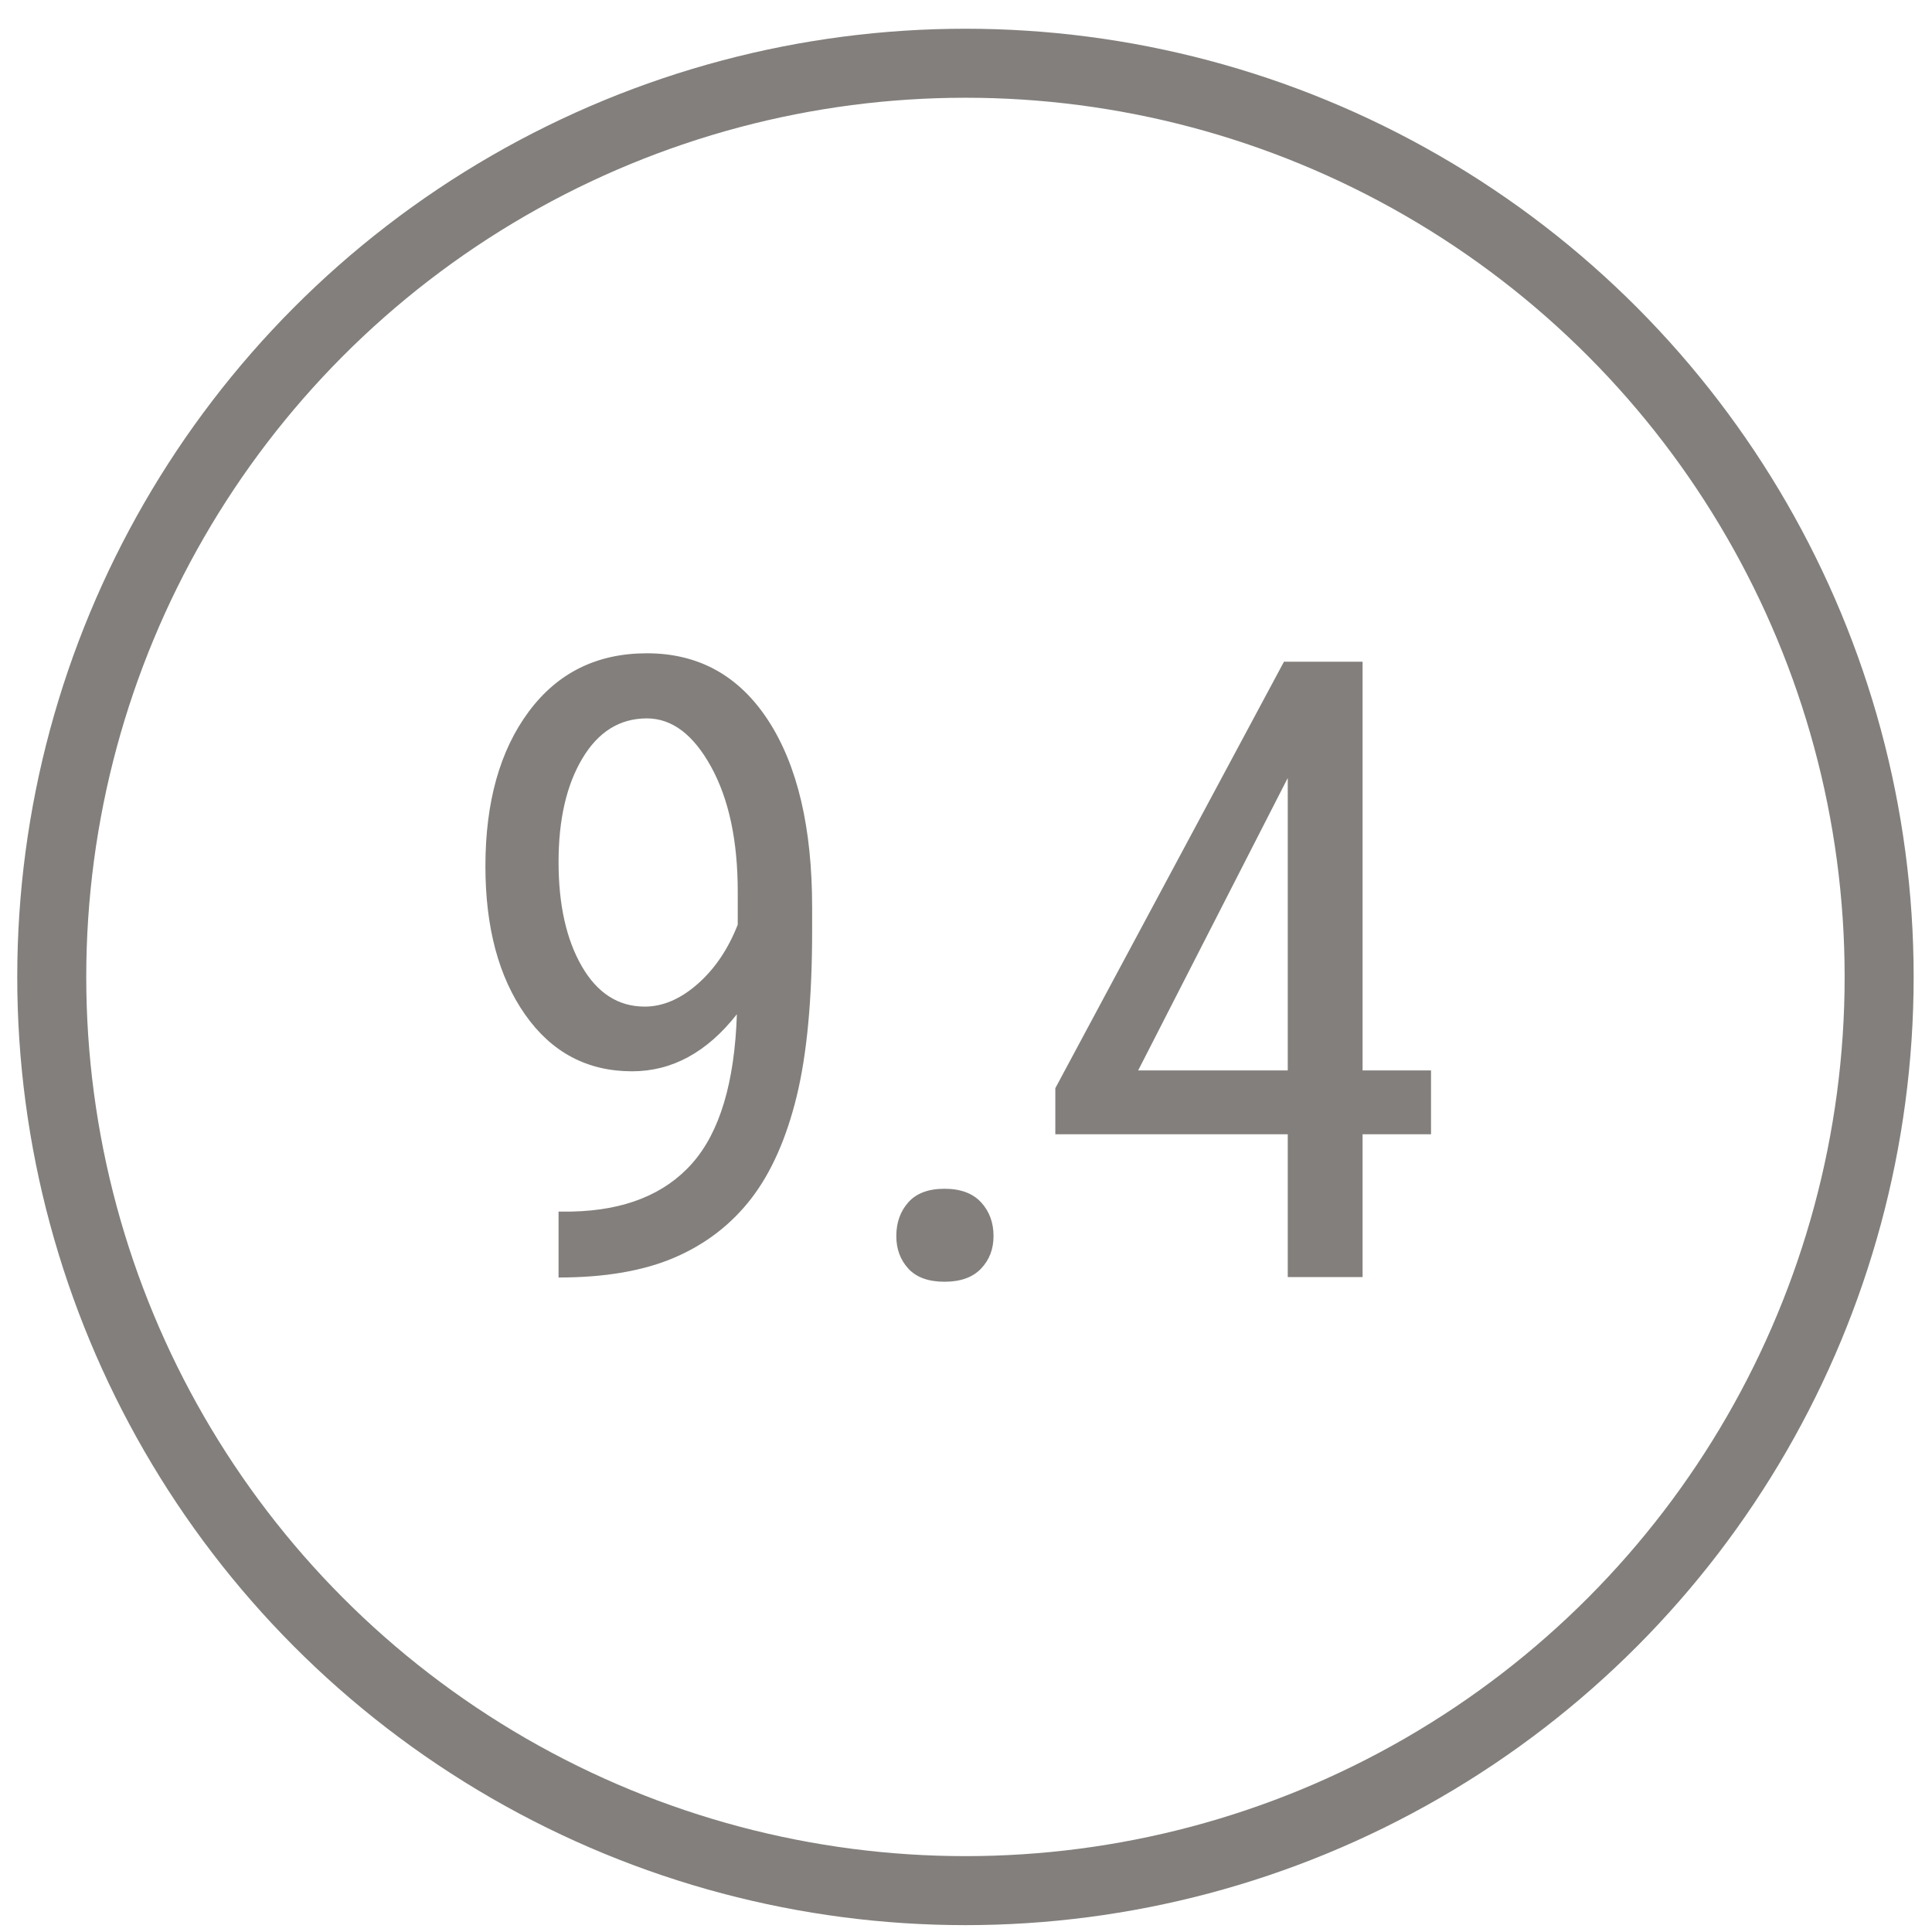
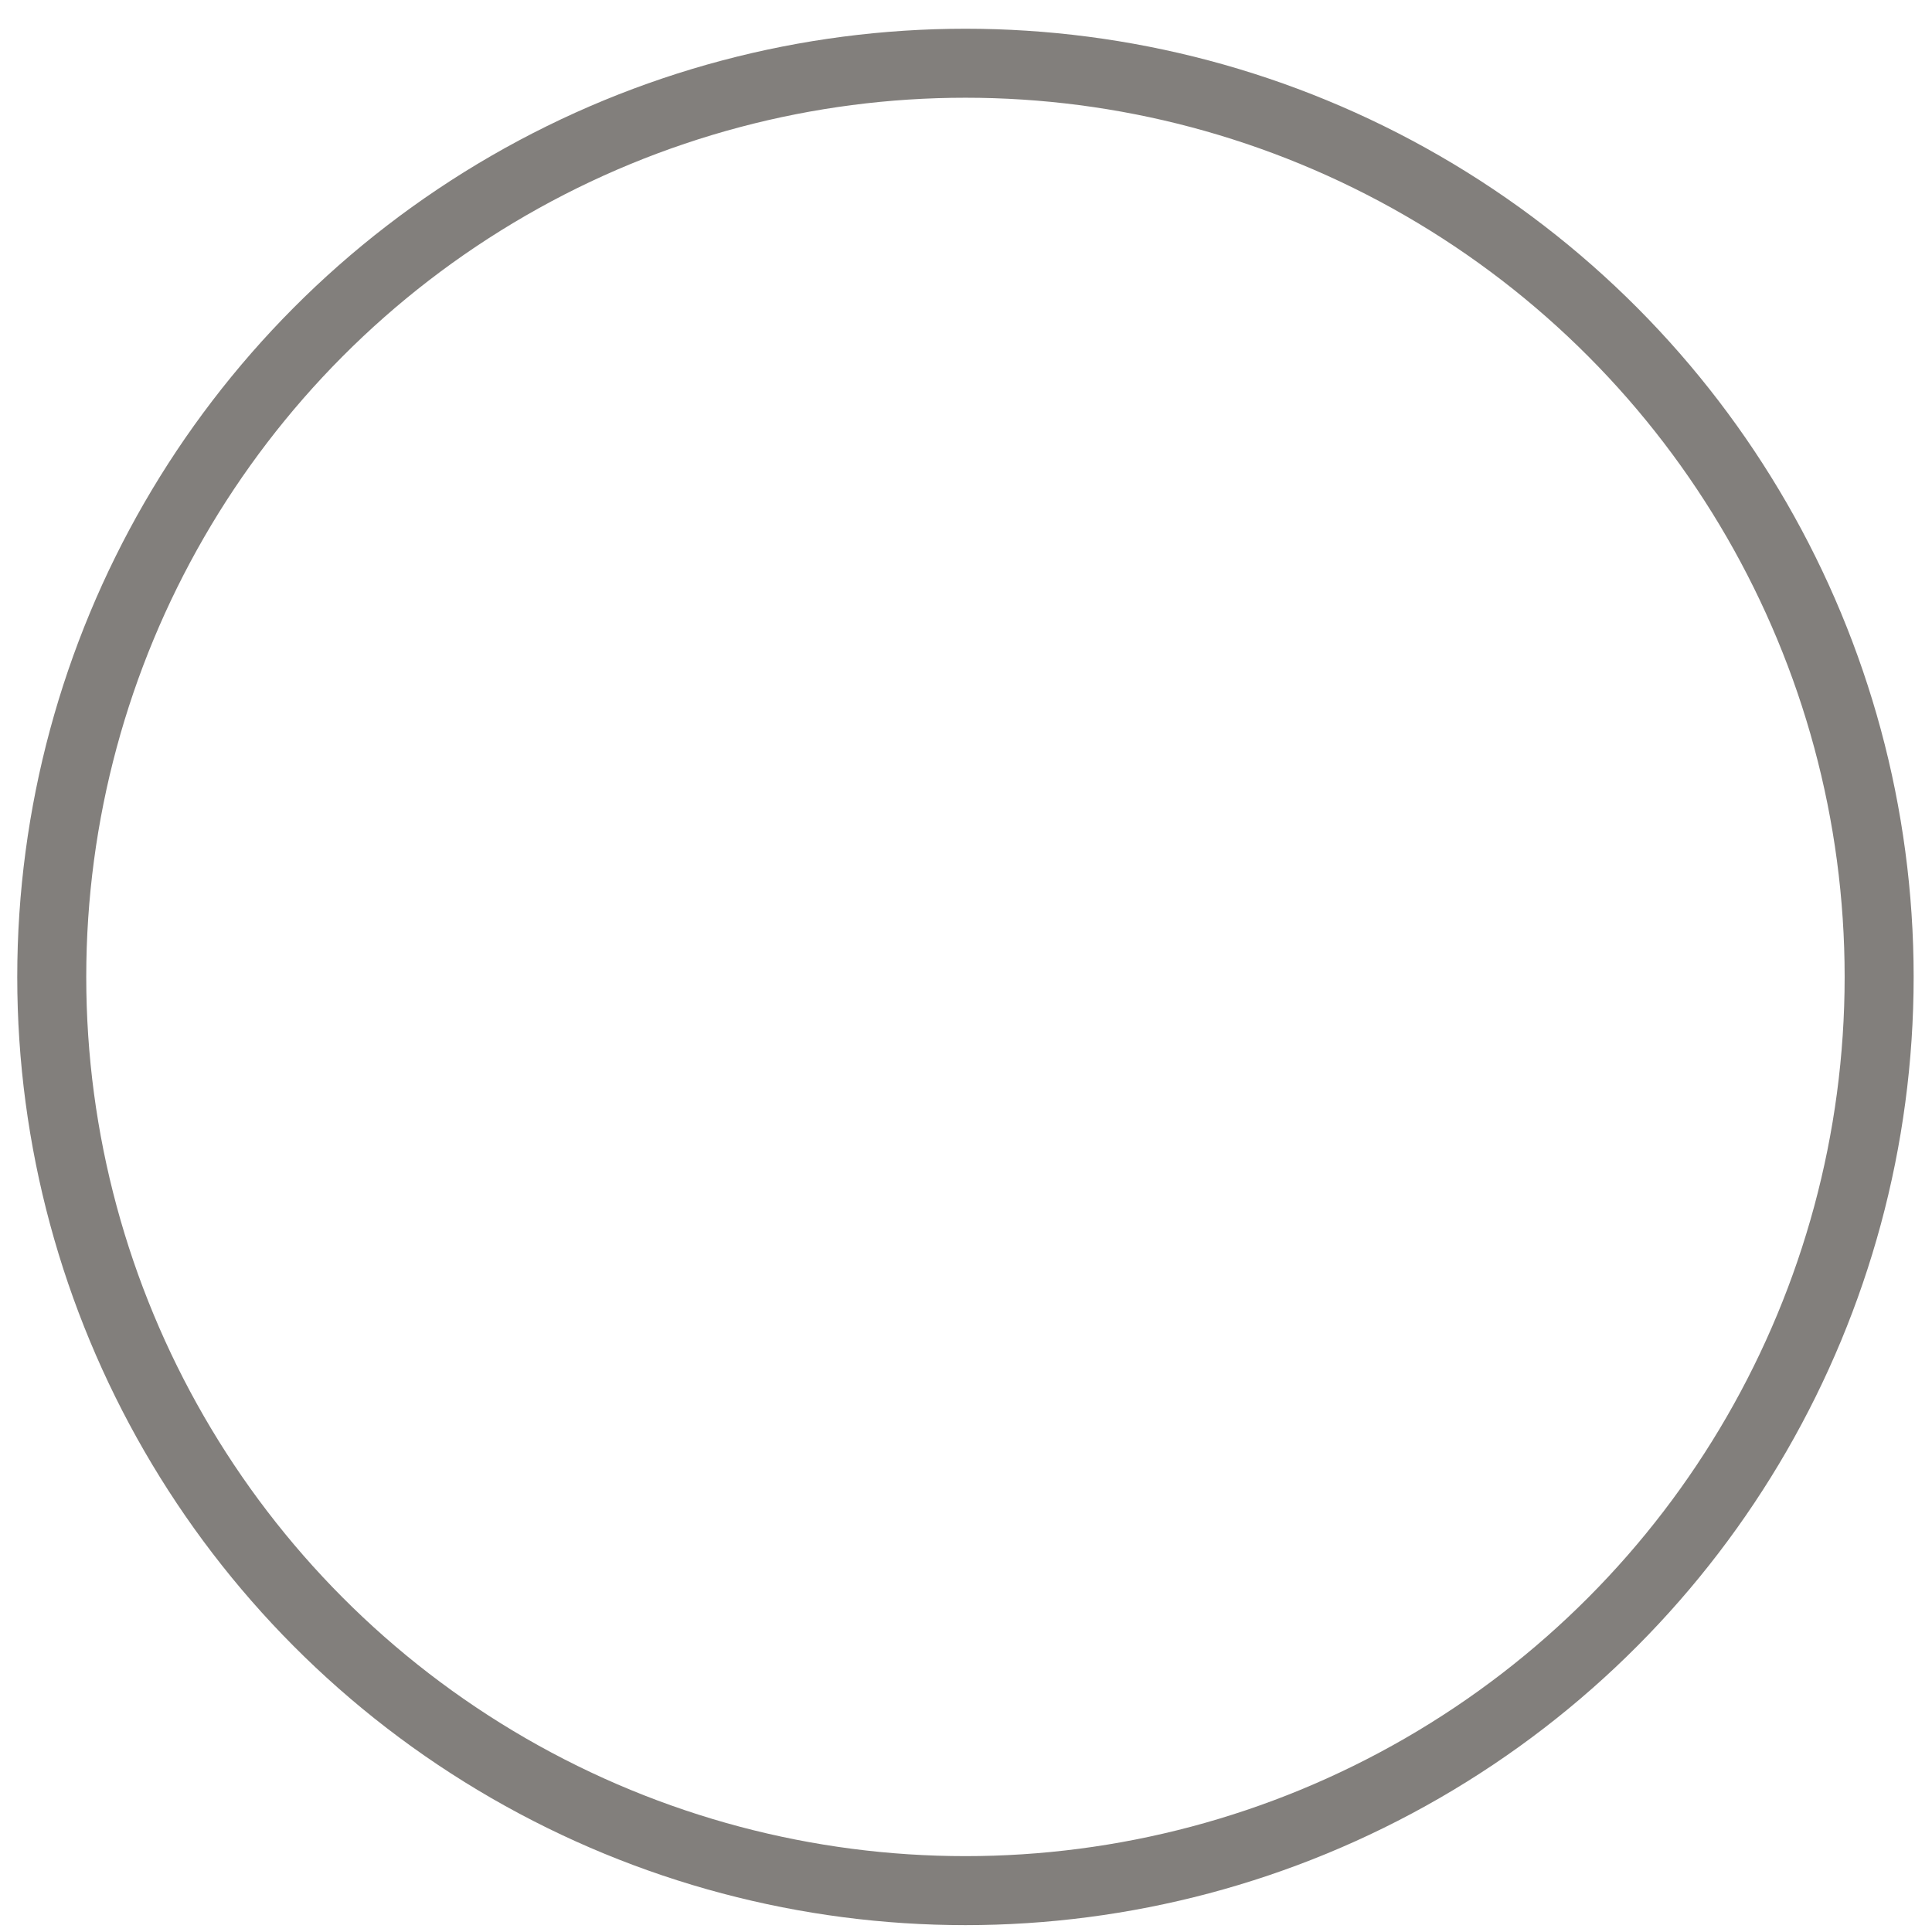
<svg xmlns="http://www.w3.org/2000/svg" width="56px" height="56px" viewBox="0 0 56 56" version="1.1">
  <title>Group 17</title>
  <desc>Created with Sketch.</desc>
  <g id="Symbols" stroke="none" stroke-width="1" fill="none" fill-rule="evenodd">
    <g id="footer-desktop" transform="translate(-1218, 0)">
      <g id="Group-9">
        <g id="Group-16" transform="translate(117.065, 0)">
          <g id="Group-17" transform="translate(1101.435, 0.833)">
            <g id="Group-24">
              <g id="Group-23">
                <circle id="Oval-2" stroke="#827F7C" stroke-width="2" cx="27.484" cy="27.484" r="26.484" />
-                 <path d="M15.69,36.196 C17.037,36.196 18.16,36.003 19.058,35.615 C19.957,35.227 20.696,34.657 21.276,33.906 C21.855,33.154 22.294,32.166 22.593,30.941 C22.891,29.716 23.04,28.116 23.04,26.139 L23.04,26.139 L23.04,25.466 C23.04,23.163 22.617,21.36 21.772,20.057 C20.927,18.755 19.753,18.103 18.25,18.103 C16.804,18.103 15.663,18.667 14.826,19.794 C13.989,20.921 13.57,22.415 13.57,24.277 C13.57,26.049 13.954,27.483 14.722,28.577 C15.49,29.671 16.523,30.219 17.821,30.219 C18.981,30.219 19.994,29.667 20.859,28.565 C20.794,30.541 20.363,31.98 19.567,32.883 C18.771,33.785 17.605,34.253 16.069,34.285 L16.069,34.285 L15.69,34.285 L15.69,36.196 Z M18.189,28.344 C17.421,28.344 16.813,27.954 16.363,27.174 C15.914,26.395 15.69,25.388 15.69,24.155 C15.69,22.922 15.92,21.919 16.382,21.148 C16.843,20.376 17.466,19.99 18.25,19.99 C18.977,19.99 19.597,20.457 20.112,21.393 C20.626,22.328 20.884,23.534 20.884,25.012 L20.884,25.012 L20.884,25.968 C20.606,26.678 20.218,27.252 19.72,27.689 C19.222,28.126 18.711,28.344 18.189,28.344 Z M26.877,36.319 C27.342,36.319 27.695,36.192 27.936,35.939 C28.177,35.686 28.298,35.372 28.298,34.996 C28.298,34.604 28.177,34.277 27.936,34.016 C27.695,33.755 27.342,33.624 26.877,33.624 C26.411,33.624 26.062,33.755 25.829,34.016 C25.597,34.277 25.48,34.604 25.48,34.996 C25.48,35.372 25.597,35.686 25.829,35.939 C26.062,36.192 26.411,36.319 26.877,36.319 Z M38.995,36.184 L38.995,32.044 L40.979,32.044 L40.979,30.194 L38.995,30.194 L38.995,18.348 L36.716,18.348 L30.089,30.709 L30.089,32.044 L36.826,32.044 L36.826,36.184 L38.995,36.184 Z M36.826,30.194 L32.49,30.194 L36.826,21.717 L36.826,30.194 Z" id="9.4" fill="#827F7C" fill-rule="nonzero" />
              </g>
            </g>
          </g>
        </g>
      </g>
    </g>
  </g>
</svg>